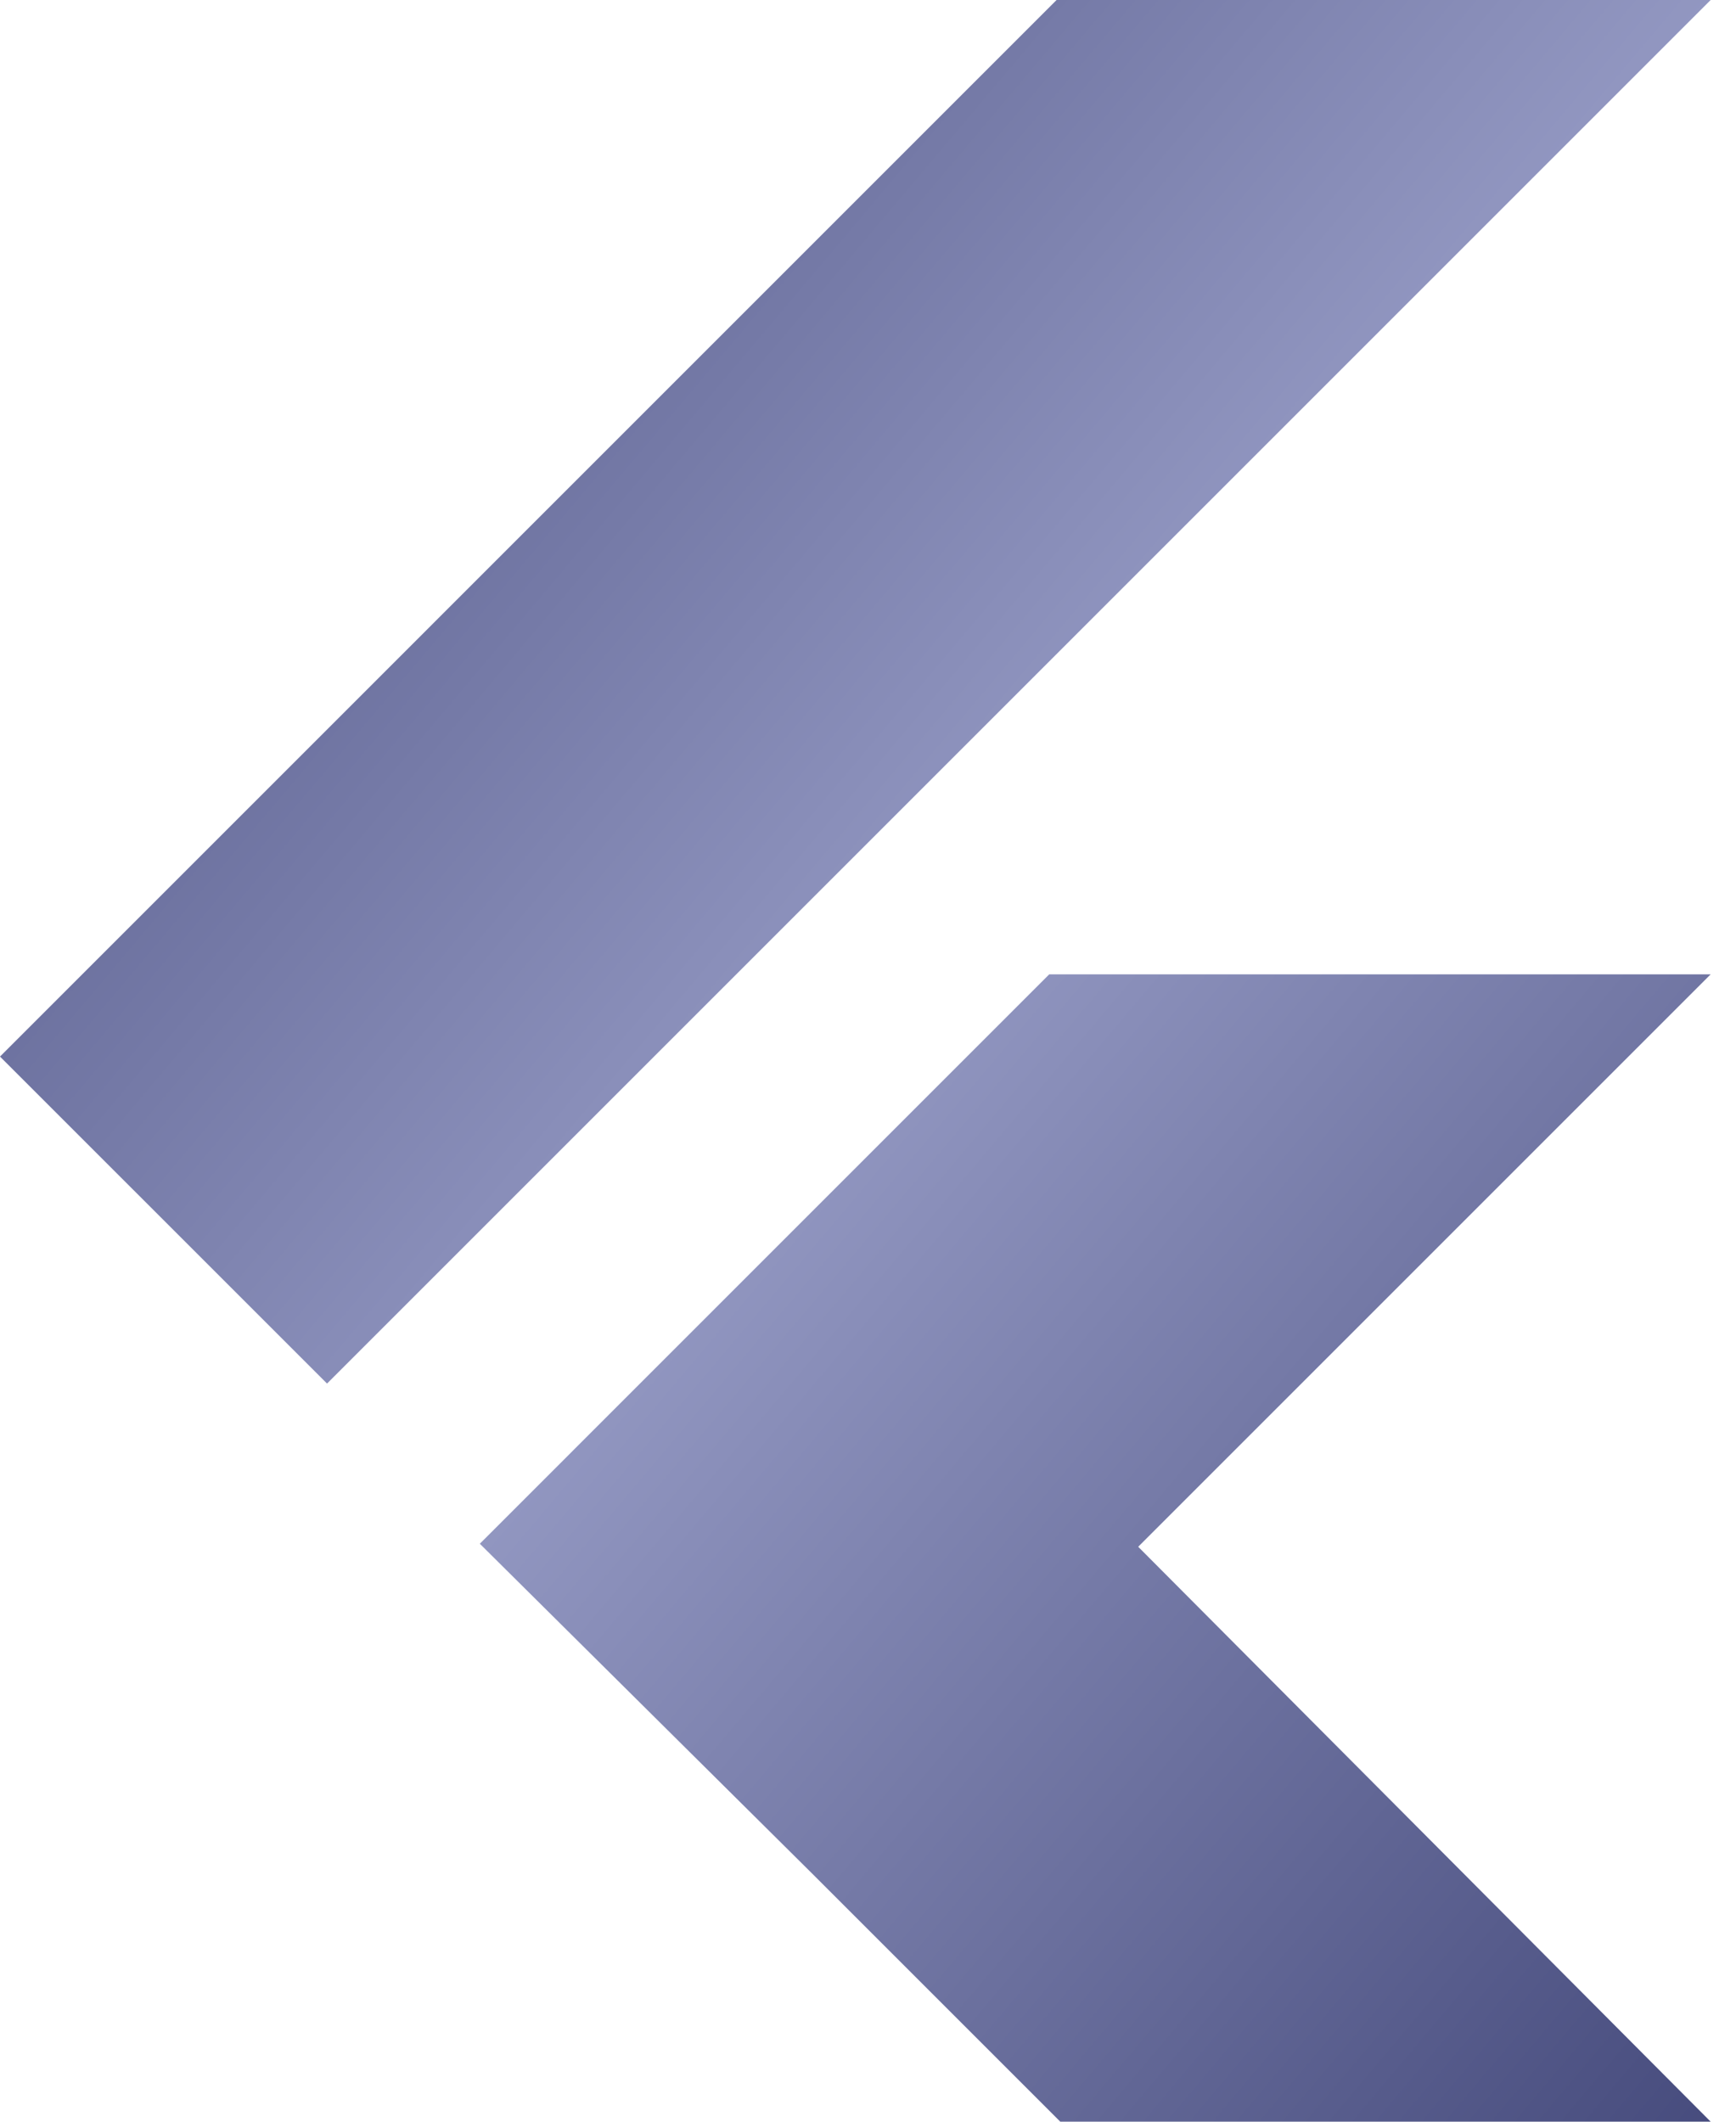
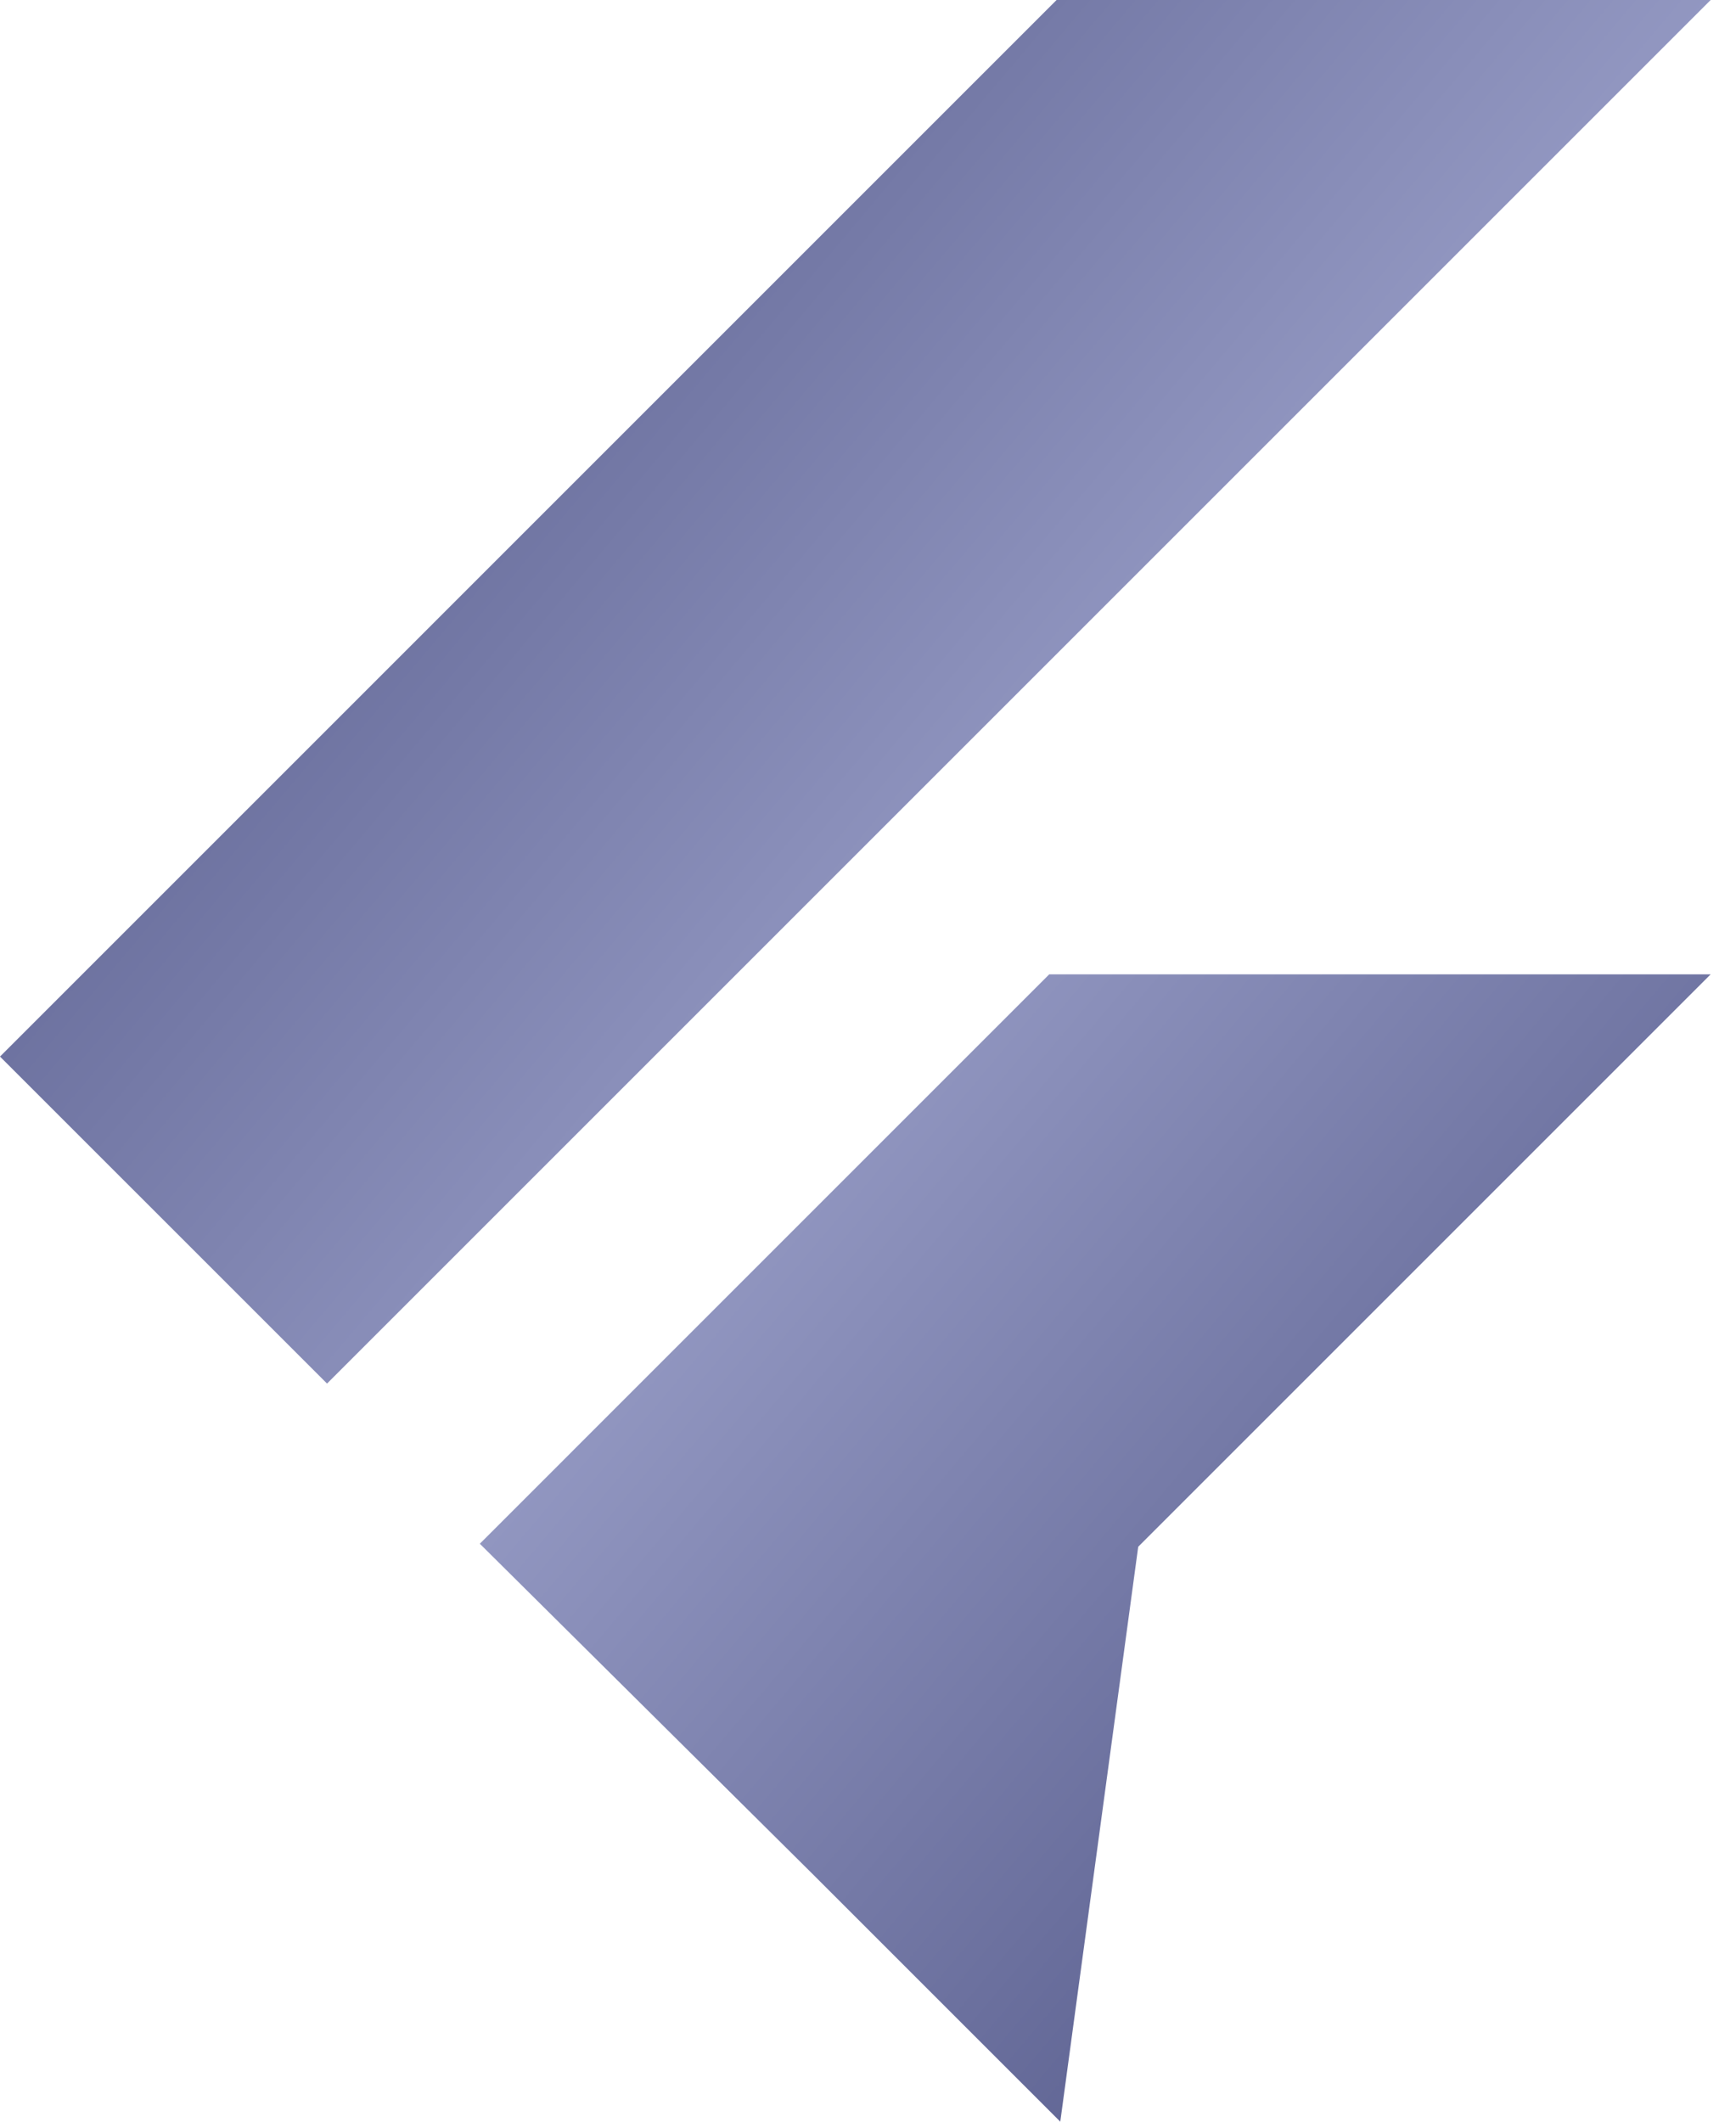
<svg xmlns="http://www.w3.org/2000/svg" width="54" height="66" viewBox="0 0 54 66" fill="none">
-   <path fill-rule="evenodd" clip-rule="evenodd" d="M32.866 0L2.09808e-05 32.867L10.173 43.039L53.212 0H32.866ZM32.637 30.309L25.098 37.848L15.04 47.907L14.925 48.021L25.251 58.27L25.251 58.27L32.981 66H53.212L35.405 48.116L35.405 48.116L53.212 30.309H32.637Z" fill="url(#paint0_linear_2550_1742)" />
+   <path fill-rule="evenodd" clip-rule="evenodd" d="M32.866 0L2.09808e-05 32.867L10.173 43.039L53.212 0H32.866ZM32.637 30.309L25.098 37.848L15.04 47.907L14.925 48.021L25.251 58.27L25.251 58.27L32.981 66L35.405 48.116L35.405 48.116L53.212 30.309H32.637Z" fill="url(#paint0_linear_2550_1742)" />
  <defs>
    <linearGradient id="paint0_linear_2550_1742" x1="-2.772" y1="0.264" x2="64.033" y2="56.651" gradientUnits="userSpaceOnUse">
      <stop stop-color="#43487A" />
      <stop offset="0.495" stop-color="#9398C2" />
      <stop offset="1" stop-color="#43487A" />
    </linearGradient>
  </defs>
</svg>